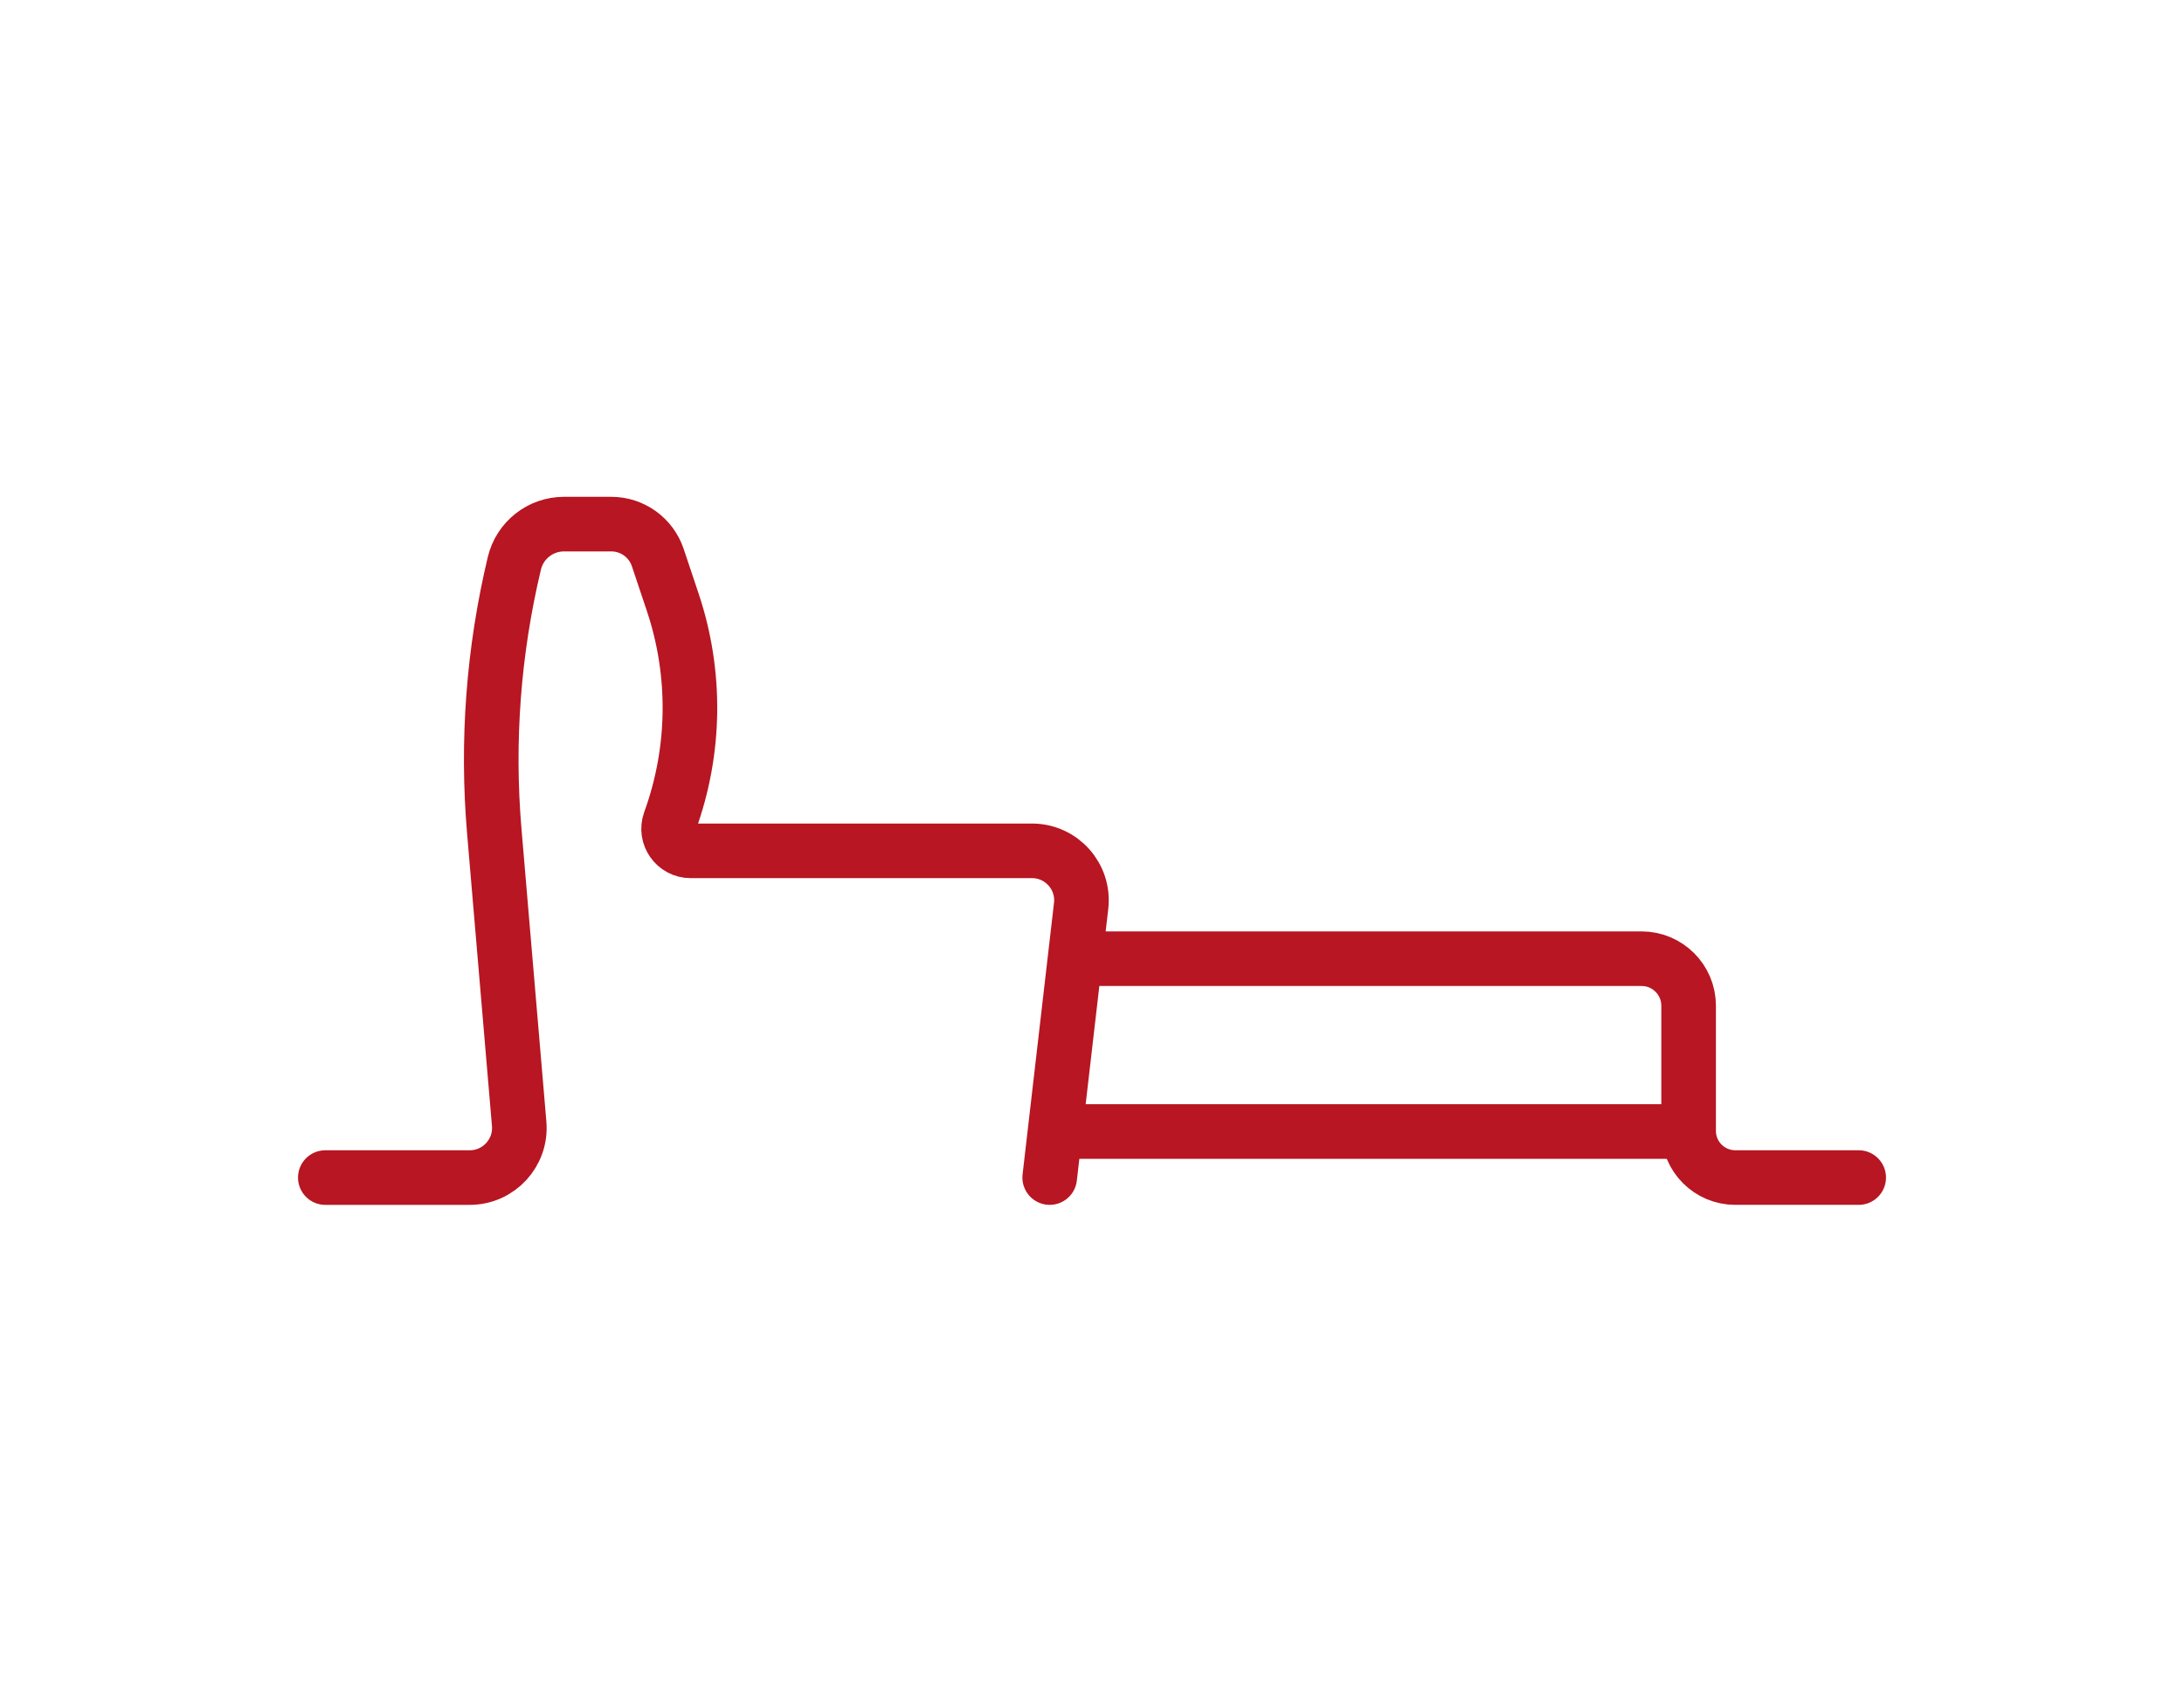
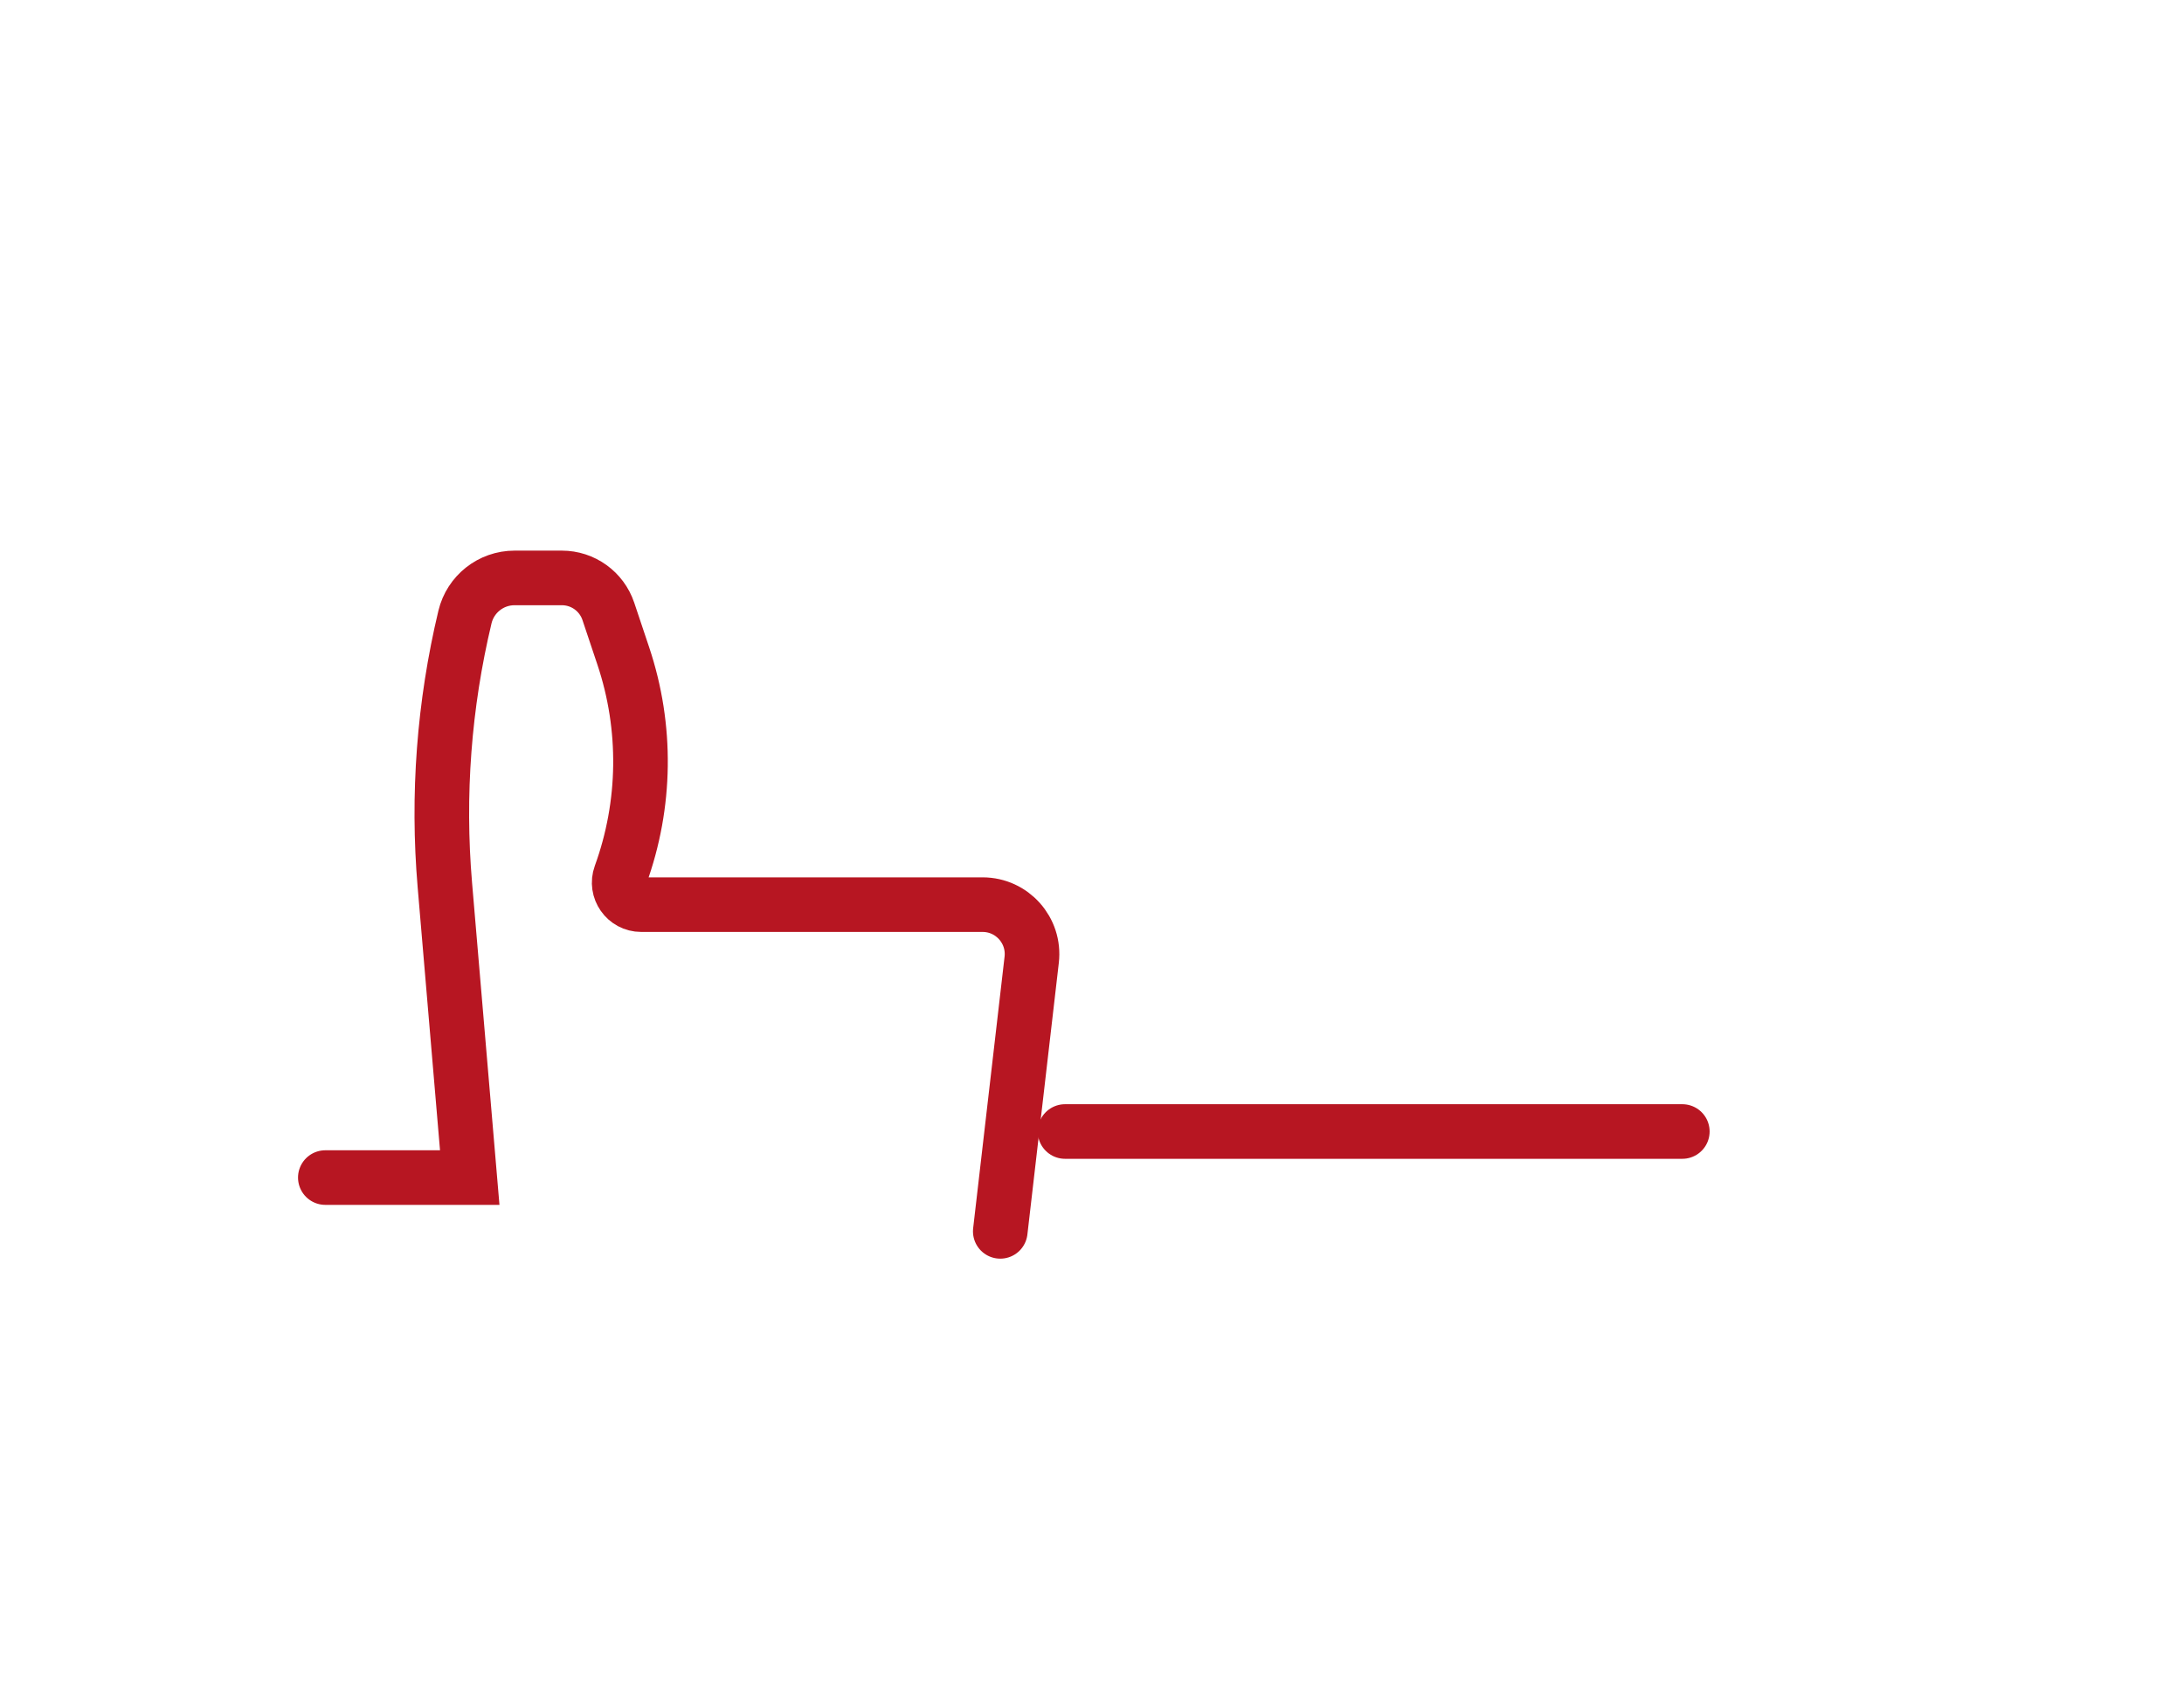
<svg xmlns="http://www.w3.org/2000/svg" id="_Аккордеоны" data-name="Аккордеоны" viewBox="0 0 1600 1250">
  <defs>
    <style>
      .cls-1 {
        fill: none;
        stroke: #b71622;
        stroke-linecap: round;
        stroke-miterlimit: 10;
        stroke-width: 40px;
      }
    </style>
  </defs>
-   <path class="cls-1" d="m238.33,862.76h105.8c21.28,0,38.01-18.21,36.21-39.42l-18.23-214.38c-5.6-65.8-.62-132.07,14.73-196.3h0c4.02-16.8,19.04-28.66,36.32-28.66h34.66c15.45,0,29.16,9.87,34.07,24.52l10.97,32.77c17.46,52.17,16.73,108.72-2.07,160.42h0c-3.83,10.53,3.97,21.67,15.18,21.67h250.08c21.65,0,38.47,18.87,35.98,40.38l-23.02,198.99" />
-   <path class="cls-1" d="m792.26,702.4h410.36c19.03,0,34.46,15.43,34.46,34.46v91.71c0,18.87,15.3,34.18,34.18,34.18h90.42" />
+   <path class="cls-1" d="m238.33,862.76h105.8l-18.23-214.38c-5.6-65.8-.62-132.07,14.73-196.3h0c4.02-16.8,19.04-28.66,36.32-28.66h34.66c15.45,0,29.16,9.87,34.07,24.52l10.97,32.77c17.46,52.17,16.73,108.72-2.07,160.42h0c-3.83,10.53,3.97,21.67,15.18,21.67h250.08c21.65,0,38.47,18.87,35.98,40.38l-23.02,198.99" />
  <line class="cls-1" x1="780.24" y1="829.01" x2="1232.47" y2="829.01" />
</svg>